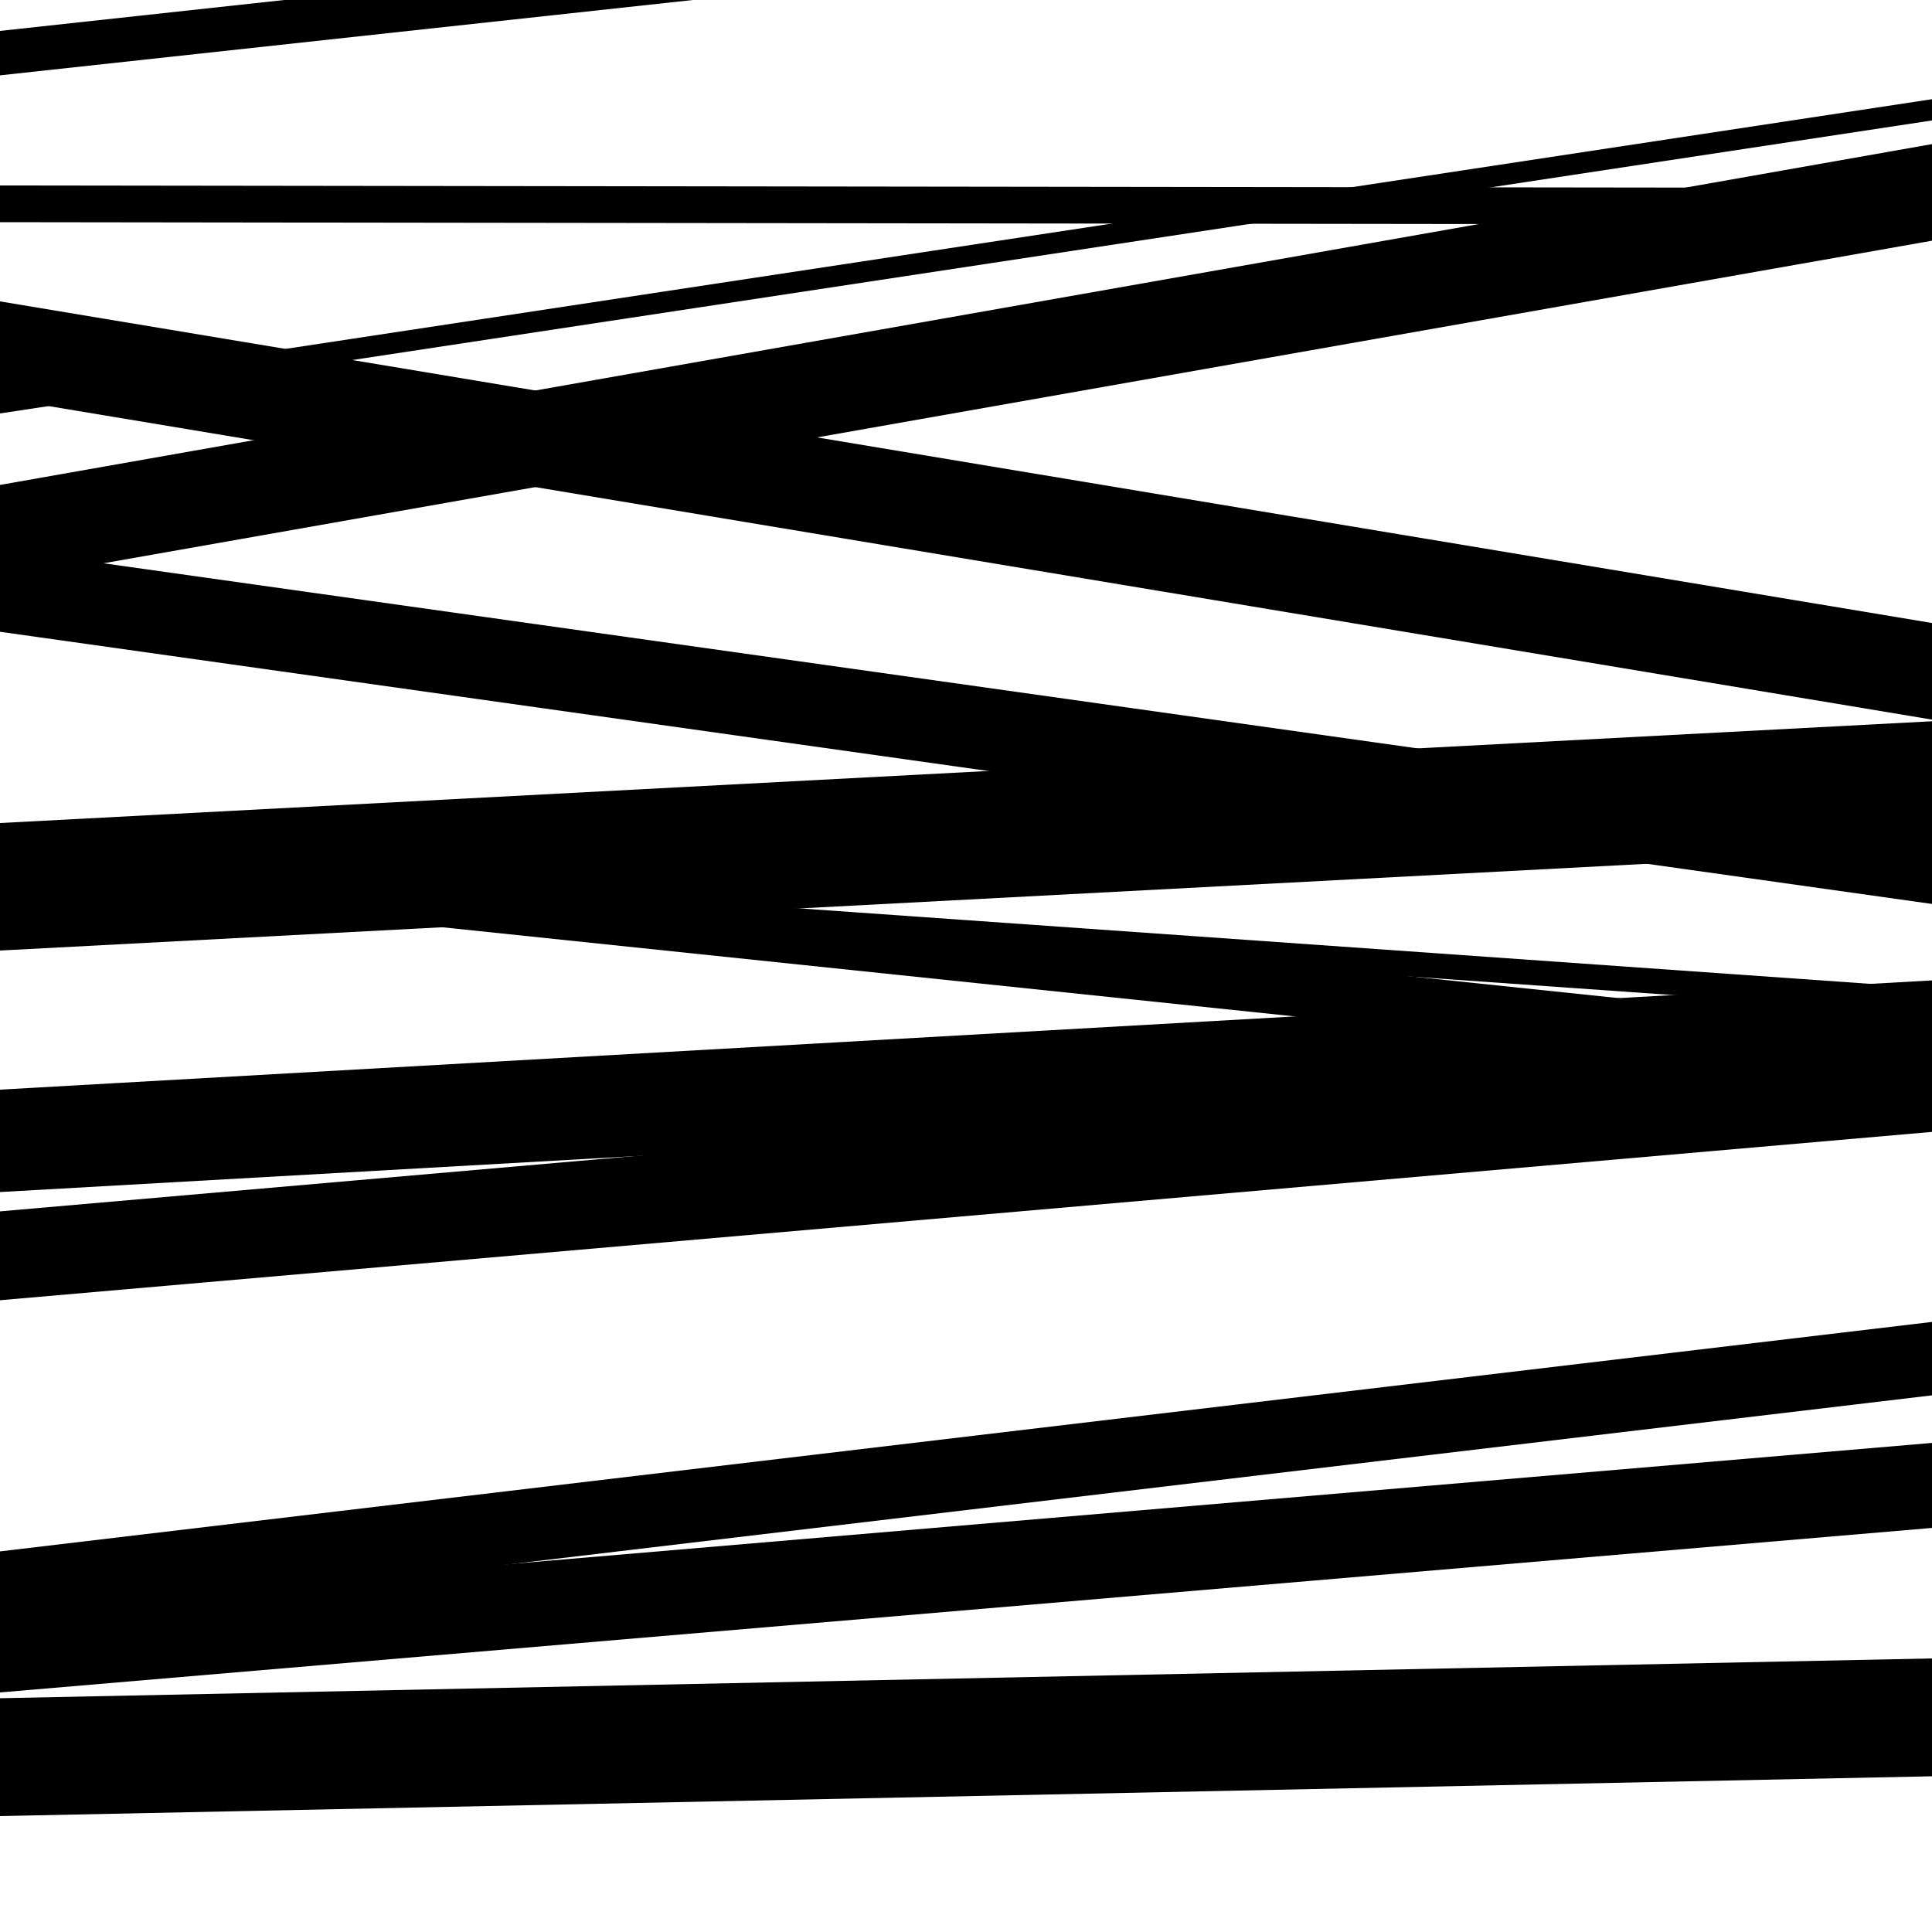
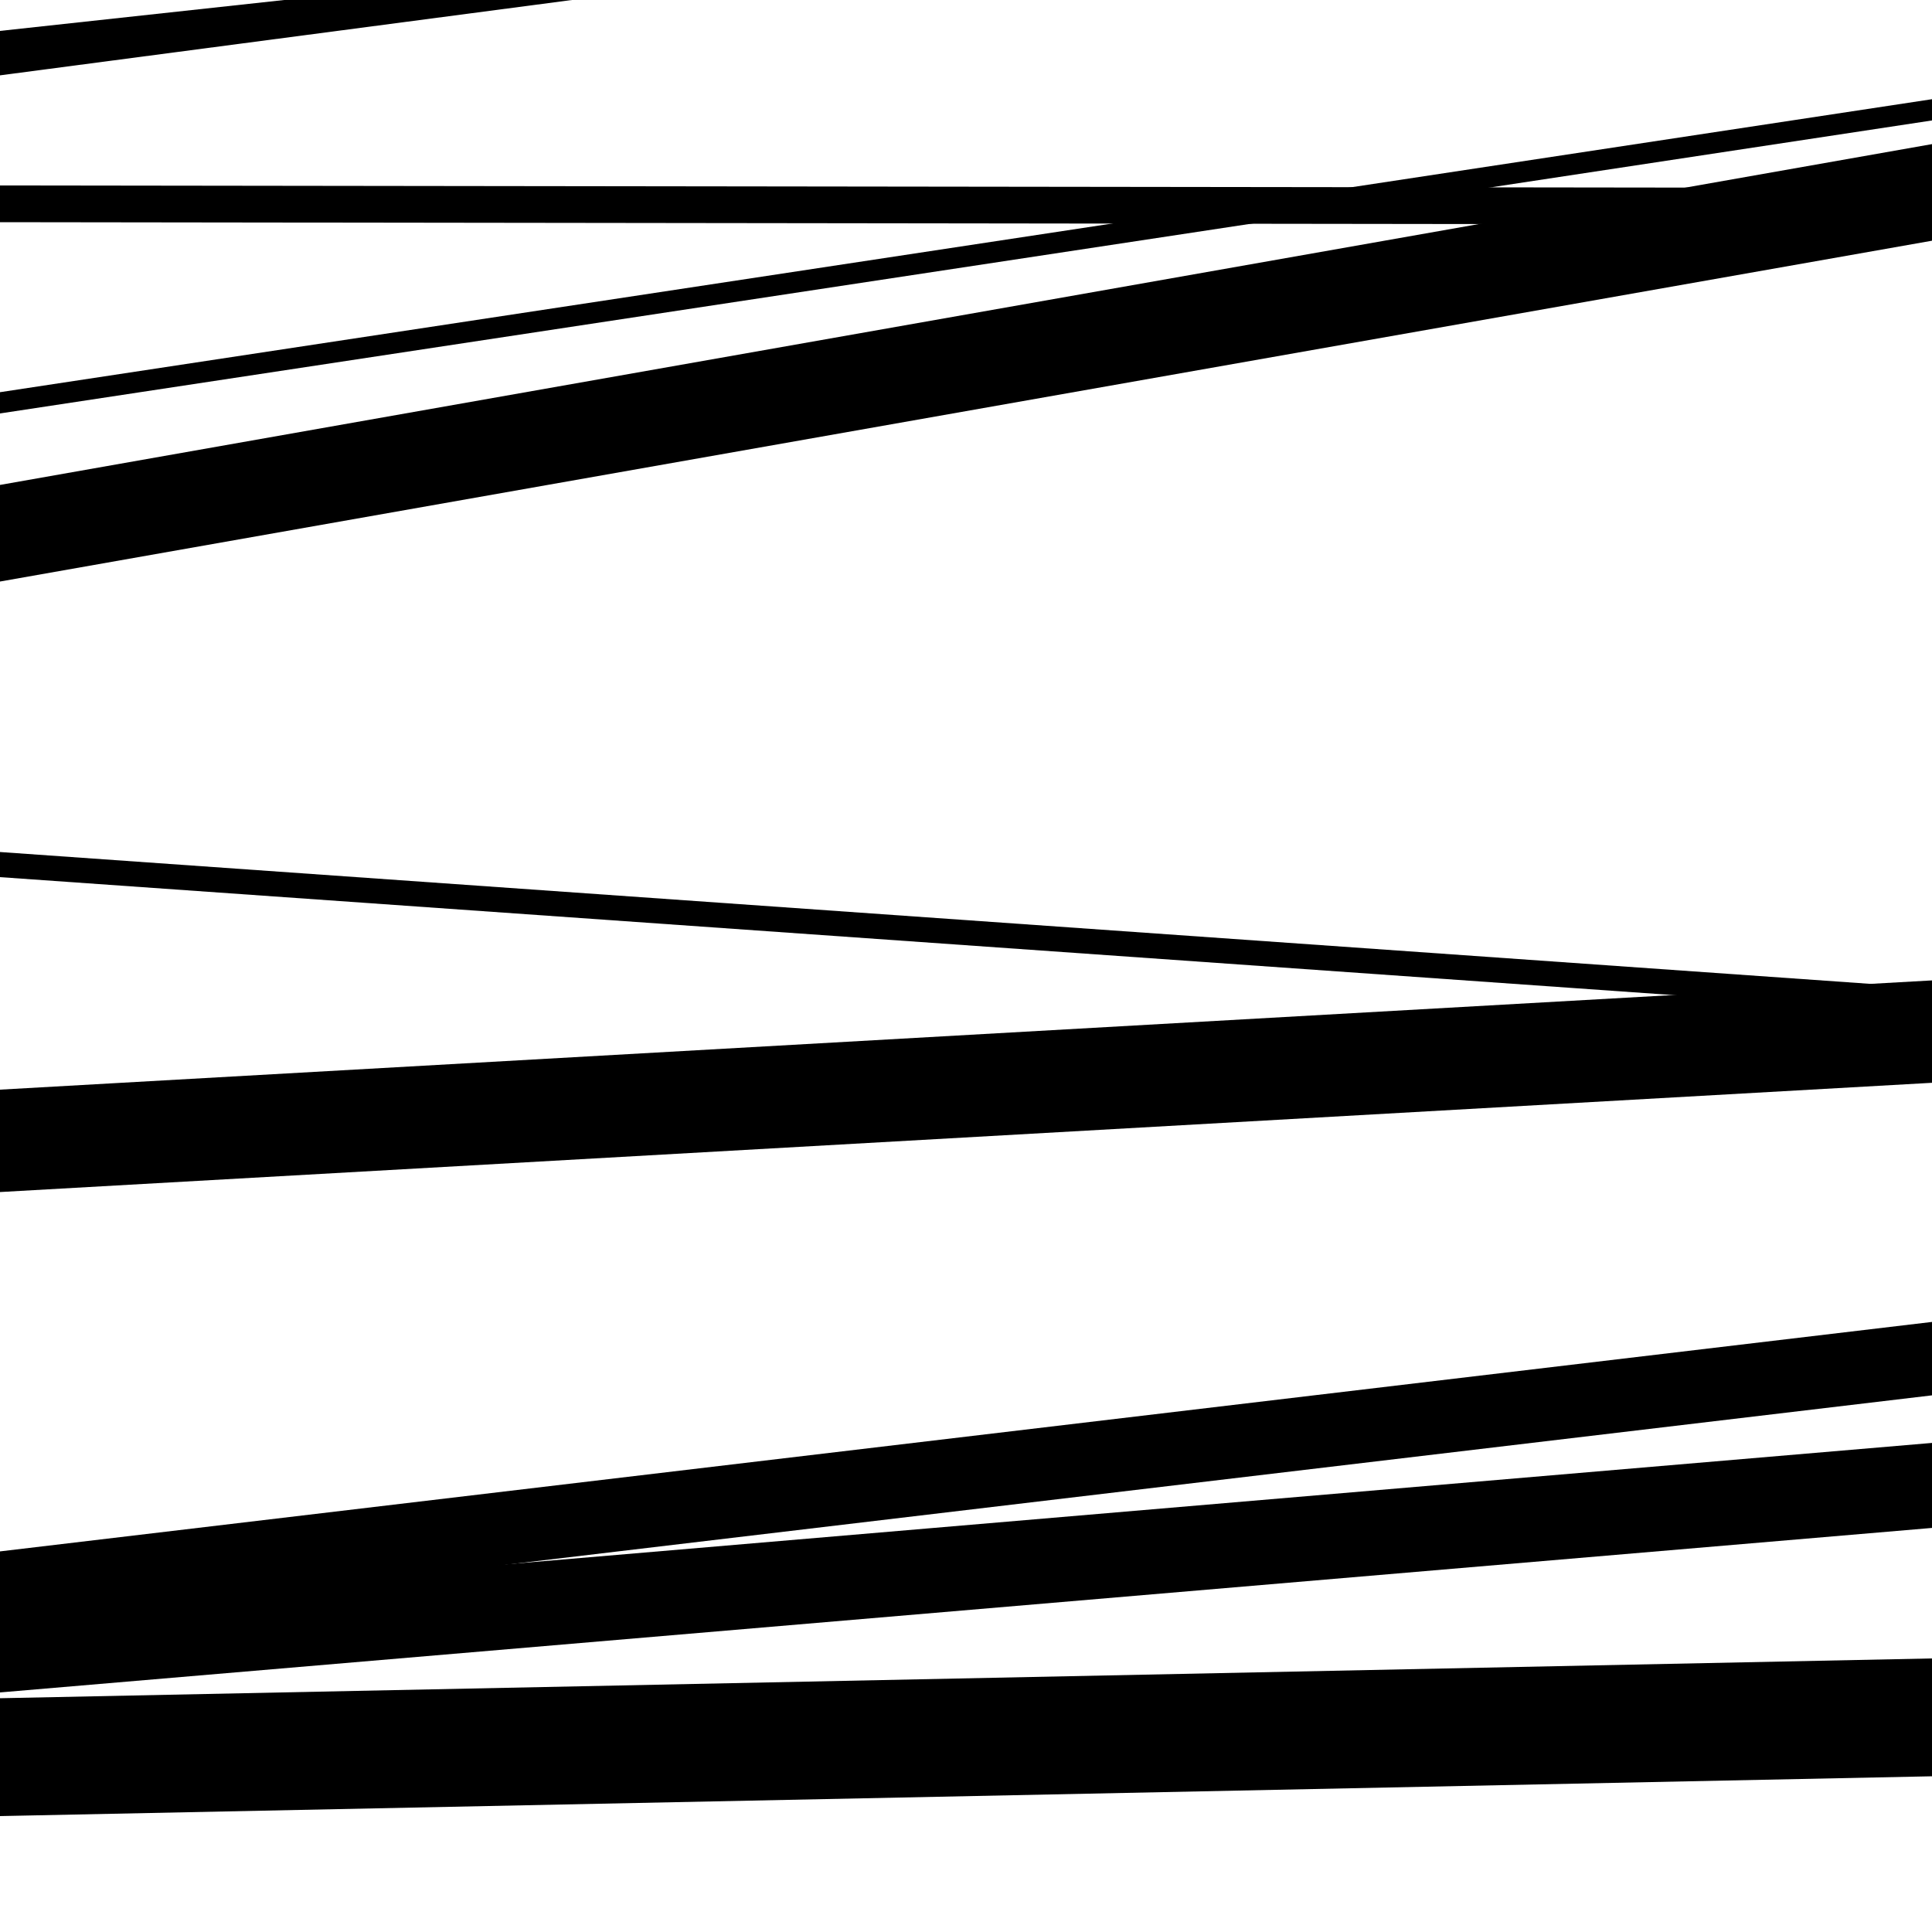
<svg xmlns="http://www.w3.org/2000/svg" viewBox="0 0 1000 1000" height="1000" width="1000">
  <rect x="0" y="0" width="1000" height="1000" fill="#ffffff" />
-   <path opacity="0.8" d="M 0 206 L 1000 372.468 L 1000 322.468 L 0 156 Z" fill="hsl(14, 15%, 50%)" />
  <path opacity="0.8" d="M 0 454 L 1000 524.499 L 1000 511.499 L 0 441 Z" fill="hsl(19, 25%, 70%)" />
-   <path opacity="0.8" d="M 0 673 L 1000 585.871 L 1000 539.871 L 0 627 Z" fill="hsl(24, 30%, 90%)" />
  <path opacity="0.8" d="M 0 841 L 1000 722.228 L 1000 684.228 L 0 803 Z" fill="hsl(9, 10%, 30%)" />
  <path opacity="0.8" d="M 0 115 L 1000 116.276 L 1000 97.276 L 0 96 Z" fill="hsl(14, 15%, 50%)" />
  <path opacity="0.8" d="M 0 301 L 1000 124.591 L 1000 74.591 L 0 251 Z" fill="hsl(19, 25%, 70%)" />
-   <path opacity="0.8" d="M 0 456 L 1000 560.593 L 1000 533.593 L 0 429 Z" fill="hsl(24, 30%, 90%)" />
  <path opacity="0.8" d="M 0 613 L 1000 553.053 L 1000 529.053 L 0 589 Z" fill="hsl(9, 10%, 30%)" />
  <path opacity="0.8" d="M 0 876 L 1000 790.851 L 1000 746.851 L 0 832 Z" fill="hsl(14, 15%, 50%)" />
-   <path opacity="0.8" d="M 0 39 L 1000 -69.753 L 1000 -92.753 L 0 16 Z" fill="hsl(19, 25%, 70%)" />
-   <path opacity="0.8" d="M 0 327 L 1000 467.887 L 1000 424.887 L 0 284 Z" fill="hsl(24, 30%, 90%)" />
+   <path opacity="0.8" d="M 0 39 L 1000 -92.753 L 0 16 Z" fill="hsl(19, 25%, 70%)" />
  <path opacity="0.8" d="M 0 617 L 1000 560.452 L 1000 507.452 L 0 564 Z" fill="hsl(9, 10%, 30%)" />
  <path opacity="0.8" d="M 0 940 L 1000 919.401 L 1000 858.401 L 0 879 Z" fill="hsl(14, 15%, 50%)" />
  <path opacity="0.8" d="M 0 214 L 1000 62.343 L 1000 51.343 L 0 203 Z" fill="hsl(19, 25%, 70%)" />
-   <path opacity="0.8" d="M 0 492 L 1000 439.326 L 1000 373.326 L 0 426 Z" fill="hsl(24, 30%, 90%)" />
</svg>